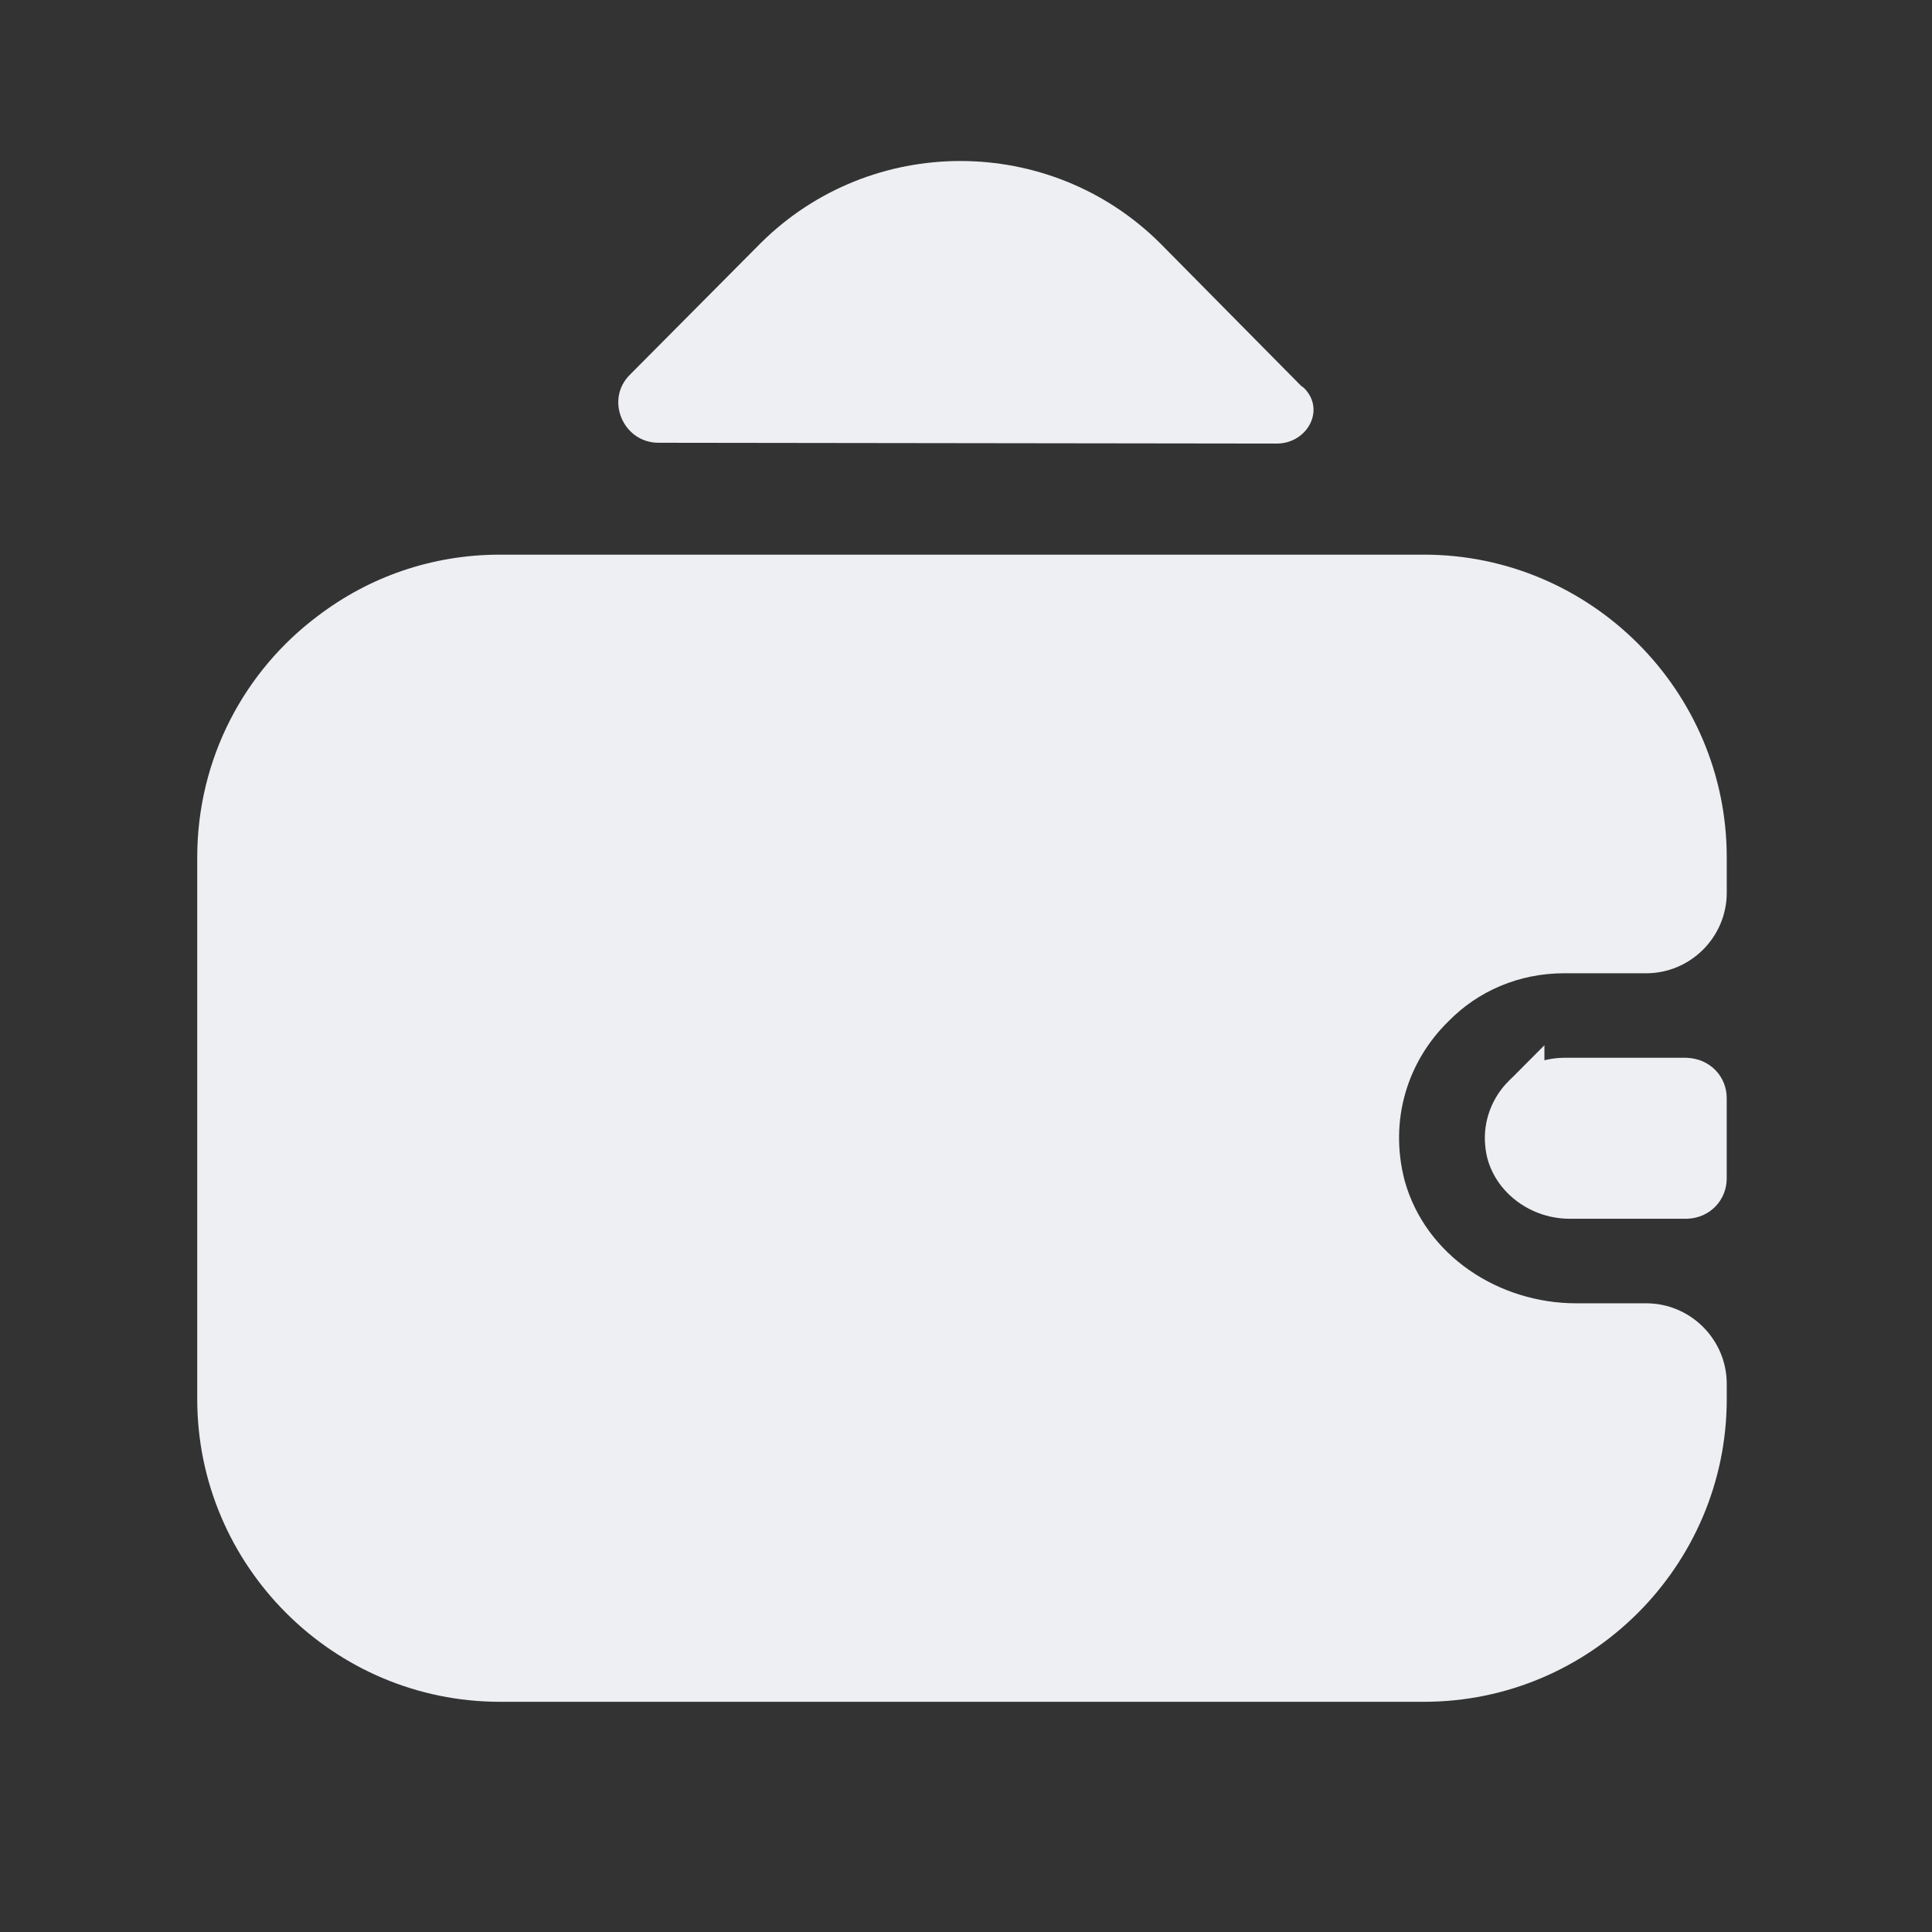
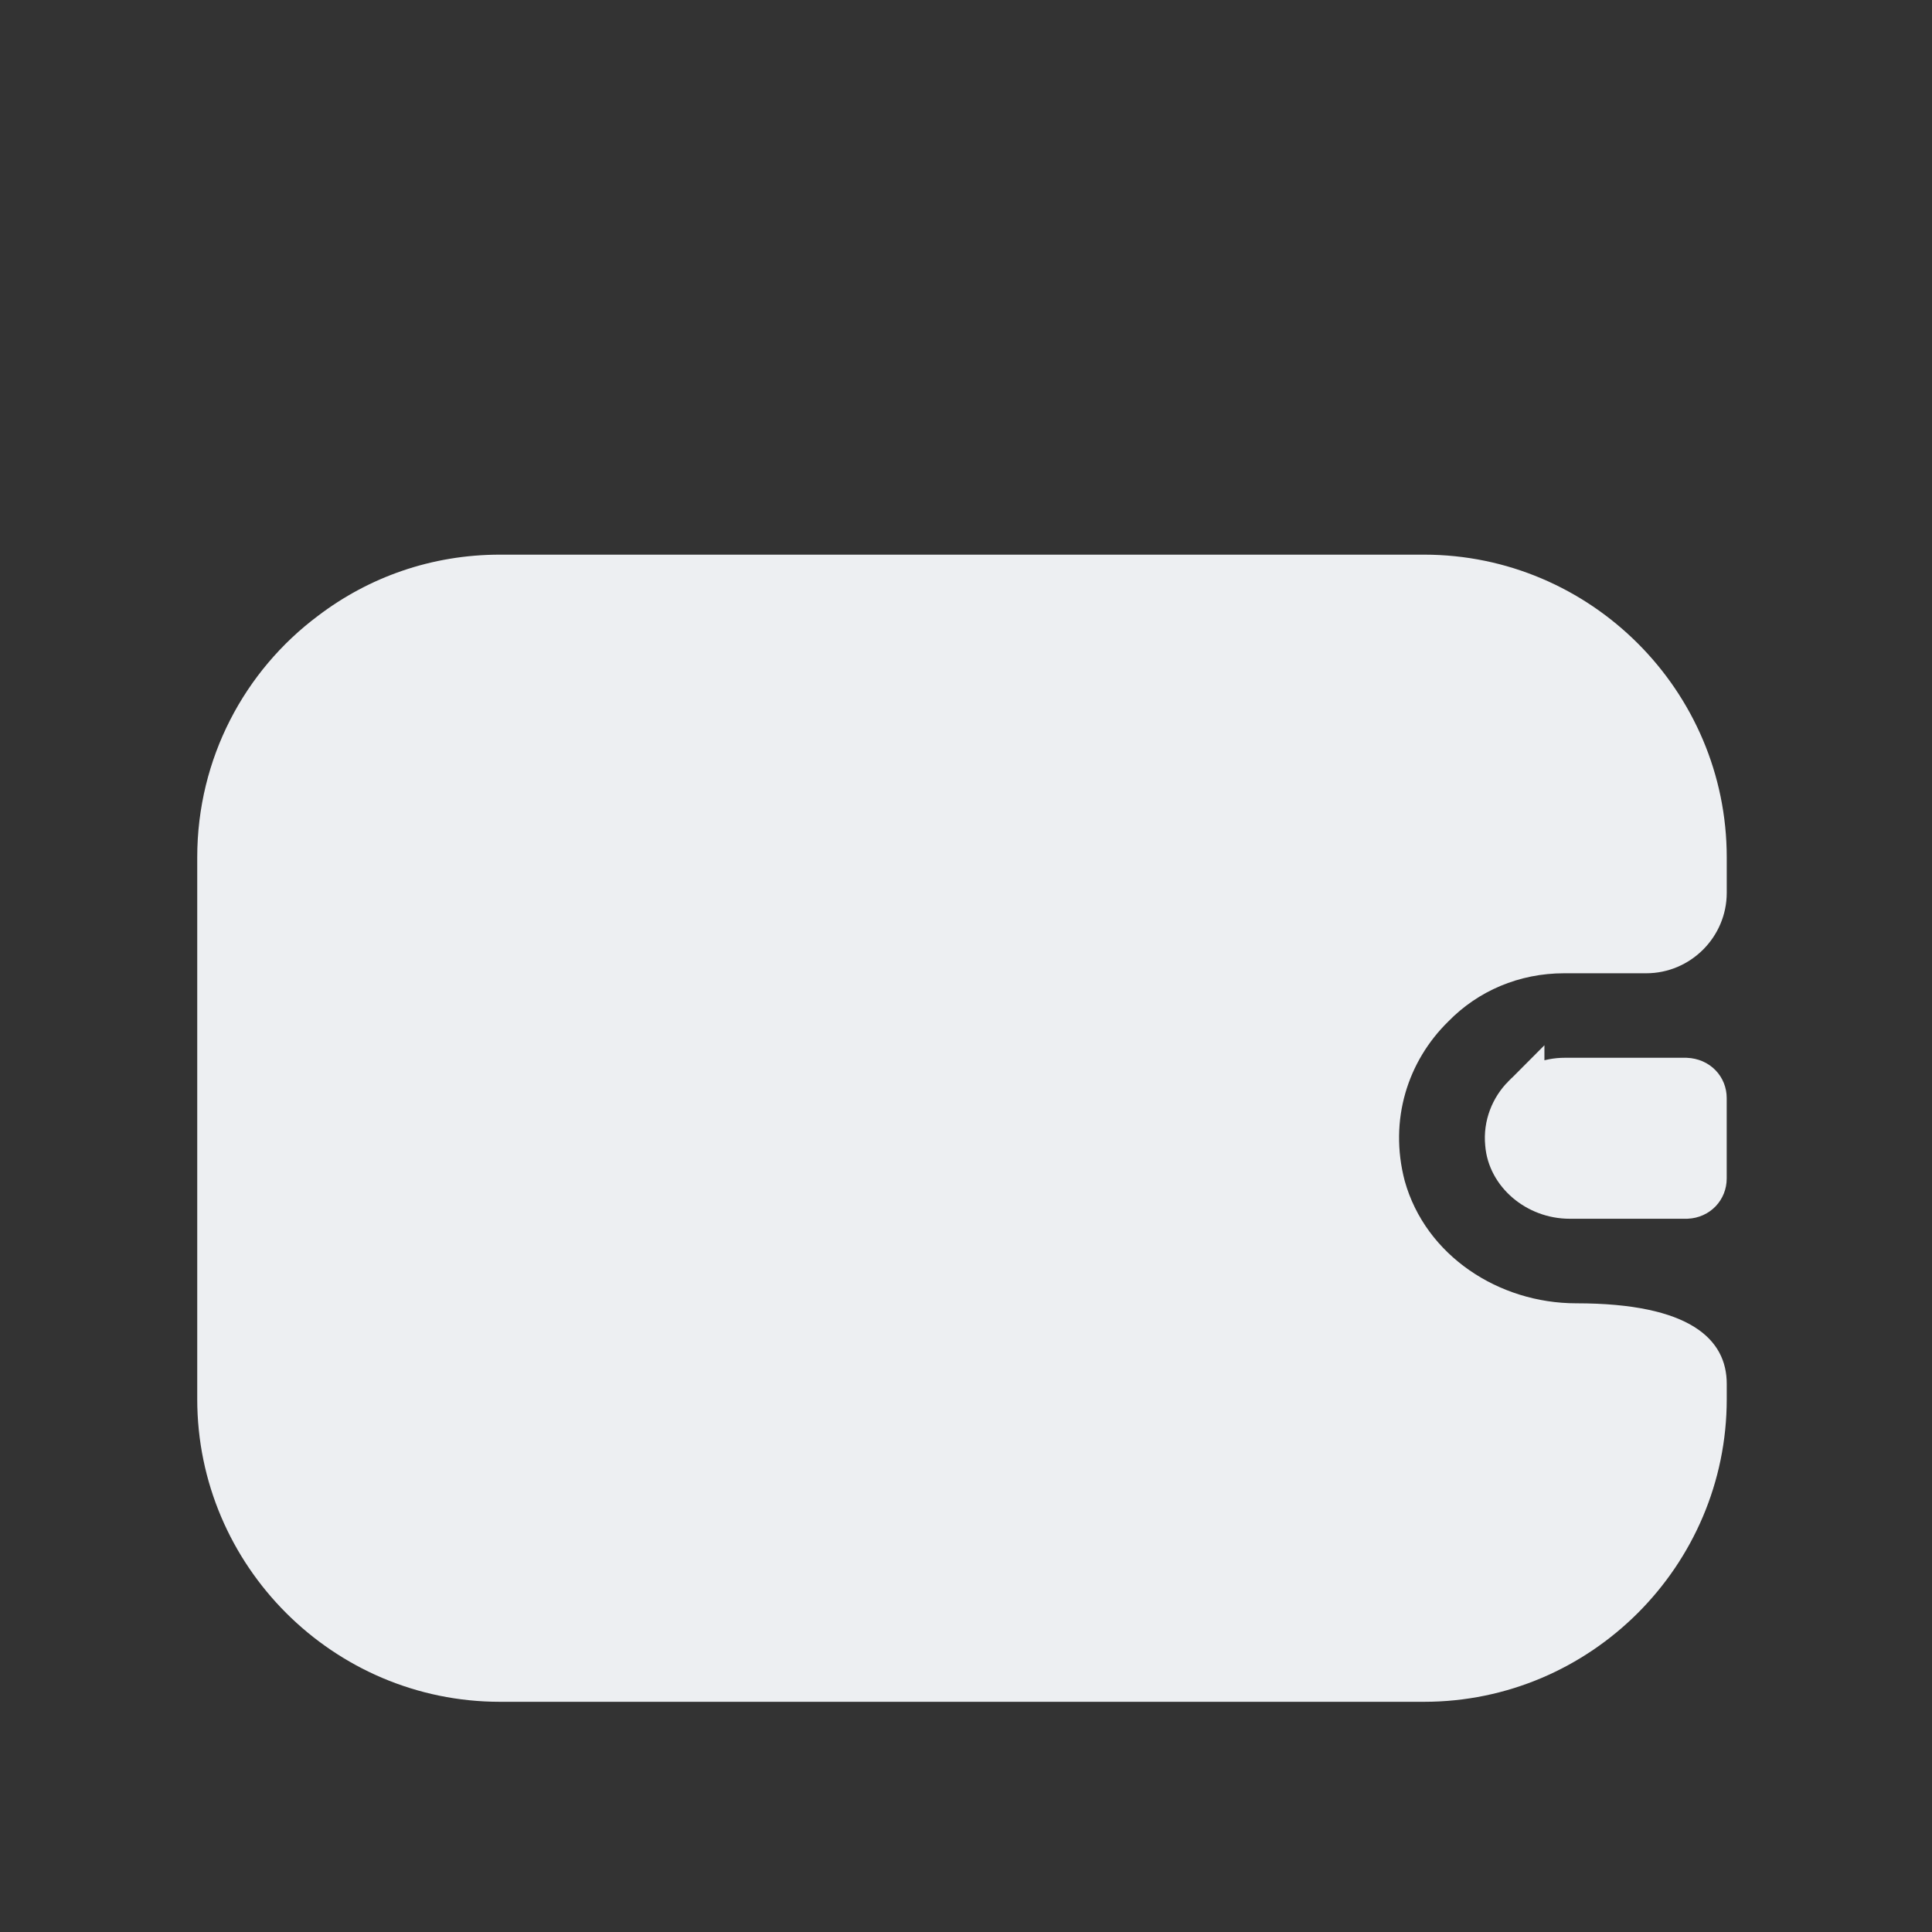
<svg xmlns="http://www.w3.org/2000/svg" width="46" height="46" viewBox="0 0 46 46" fill="none">
  <rect x="0" y="0" width="46" height="46" fill="#333333" stroke="none" />
  <path d="M35.861 27.236L35.861 27.236L35.86 27.226C35.818 26.792 35.986 26.38 36.272 26.094L36.272 26.095L36.281 26.085C36.523 25.829 36.867 25.685 37.26 25.685H40.144C40.436 25.698 40.612 25.907 40.612 26.143V28.06C40.612 28.303 40.43 28.505 40.163 28.518H37.375C36.581 28.518 35.914 27.934 35.861 27.236Z" fill="#EDEFF2" stroke="#EDEFF2" />
-   <path d="M34.481 24.323C33.523 25.262 33.063 26.661 33.446 28.118C33.945 29.9 35.689 31.031 37.529 31.031H39.196C40.251 31.031 41.113 31.894 41.113 32.948V33.312C41.113 37.279 37.874 40.519 33.906 40.519H11.903C7.935 40.519 4.696 37.279 4.696 33.312V20.413C4.696 18.055 5.827 15.966 7.571 14.663C8.779 13.743 10.274 13.206 11.903 13.206H33.906C37.874 13.206 41.113 16.445 41.113 20.413V21.256C41.113 22.31 40.251 23.173 39.196 23.173H37.241C36.168 23.173 35.191 23.594 34.481 24.323Z" fill="#EDEFF2" />
-   <path d="M31.049 9.239C31.567 9.756 31.126 10.561 30.398 10.561L15.678 10.542C14.835 10.542 14.394 9.507 15.007 8.913L18.112 5.788C20.738 3.182 24.993 3.182 27.619 5.788L30.973 9.181C30.992 9.2 31.03 9.219 31.049 9.239Z" fill="#EDEFF2" />
+   <path d="M34.481 24.323C33.523 25.262 33.063 26.661 33.446 28.118C33.945 29.9 35.689 31.031 37.529 31.031C40.251 31.031 41.113 31.894 41.113 32.948V33.312C41.113 37.279 37.874 40.519 33.906 40.519H11.903C7.935 40.519 4.696 37.279 4.696 33.312V20.413C4.696 18.055 5.827 15.966 7.571 14.663C8.779 13.743 10.274 13.206 11.903 13.206H33.906C37.874 13.206 41.113 16.445 41.113 20.413V21.256C41.113 22.31 40.251 23.173 39.196 23.173H37.241C36.168 23.173 35.191 23.594 34.481 24.323Z" fill="#EDEFF2" />
</svg>